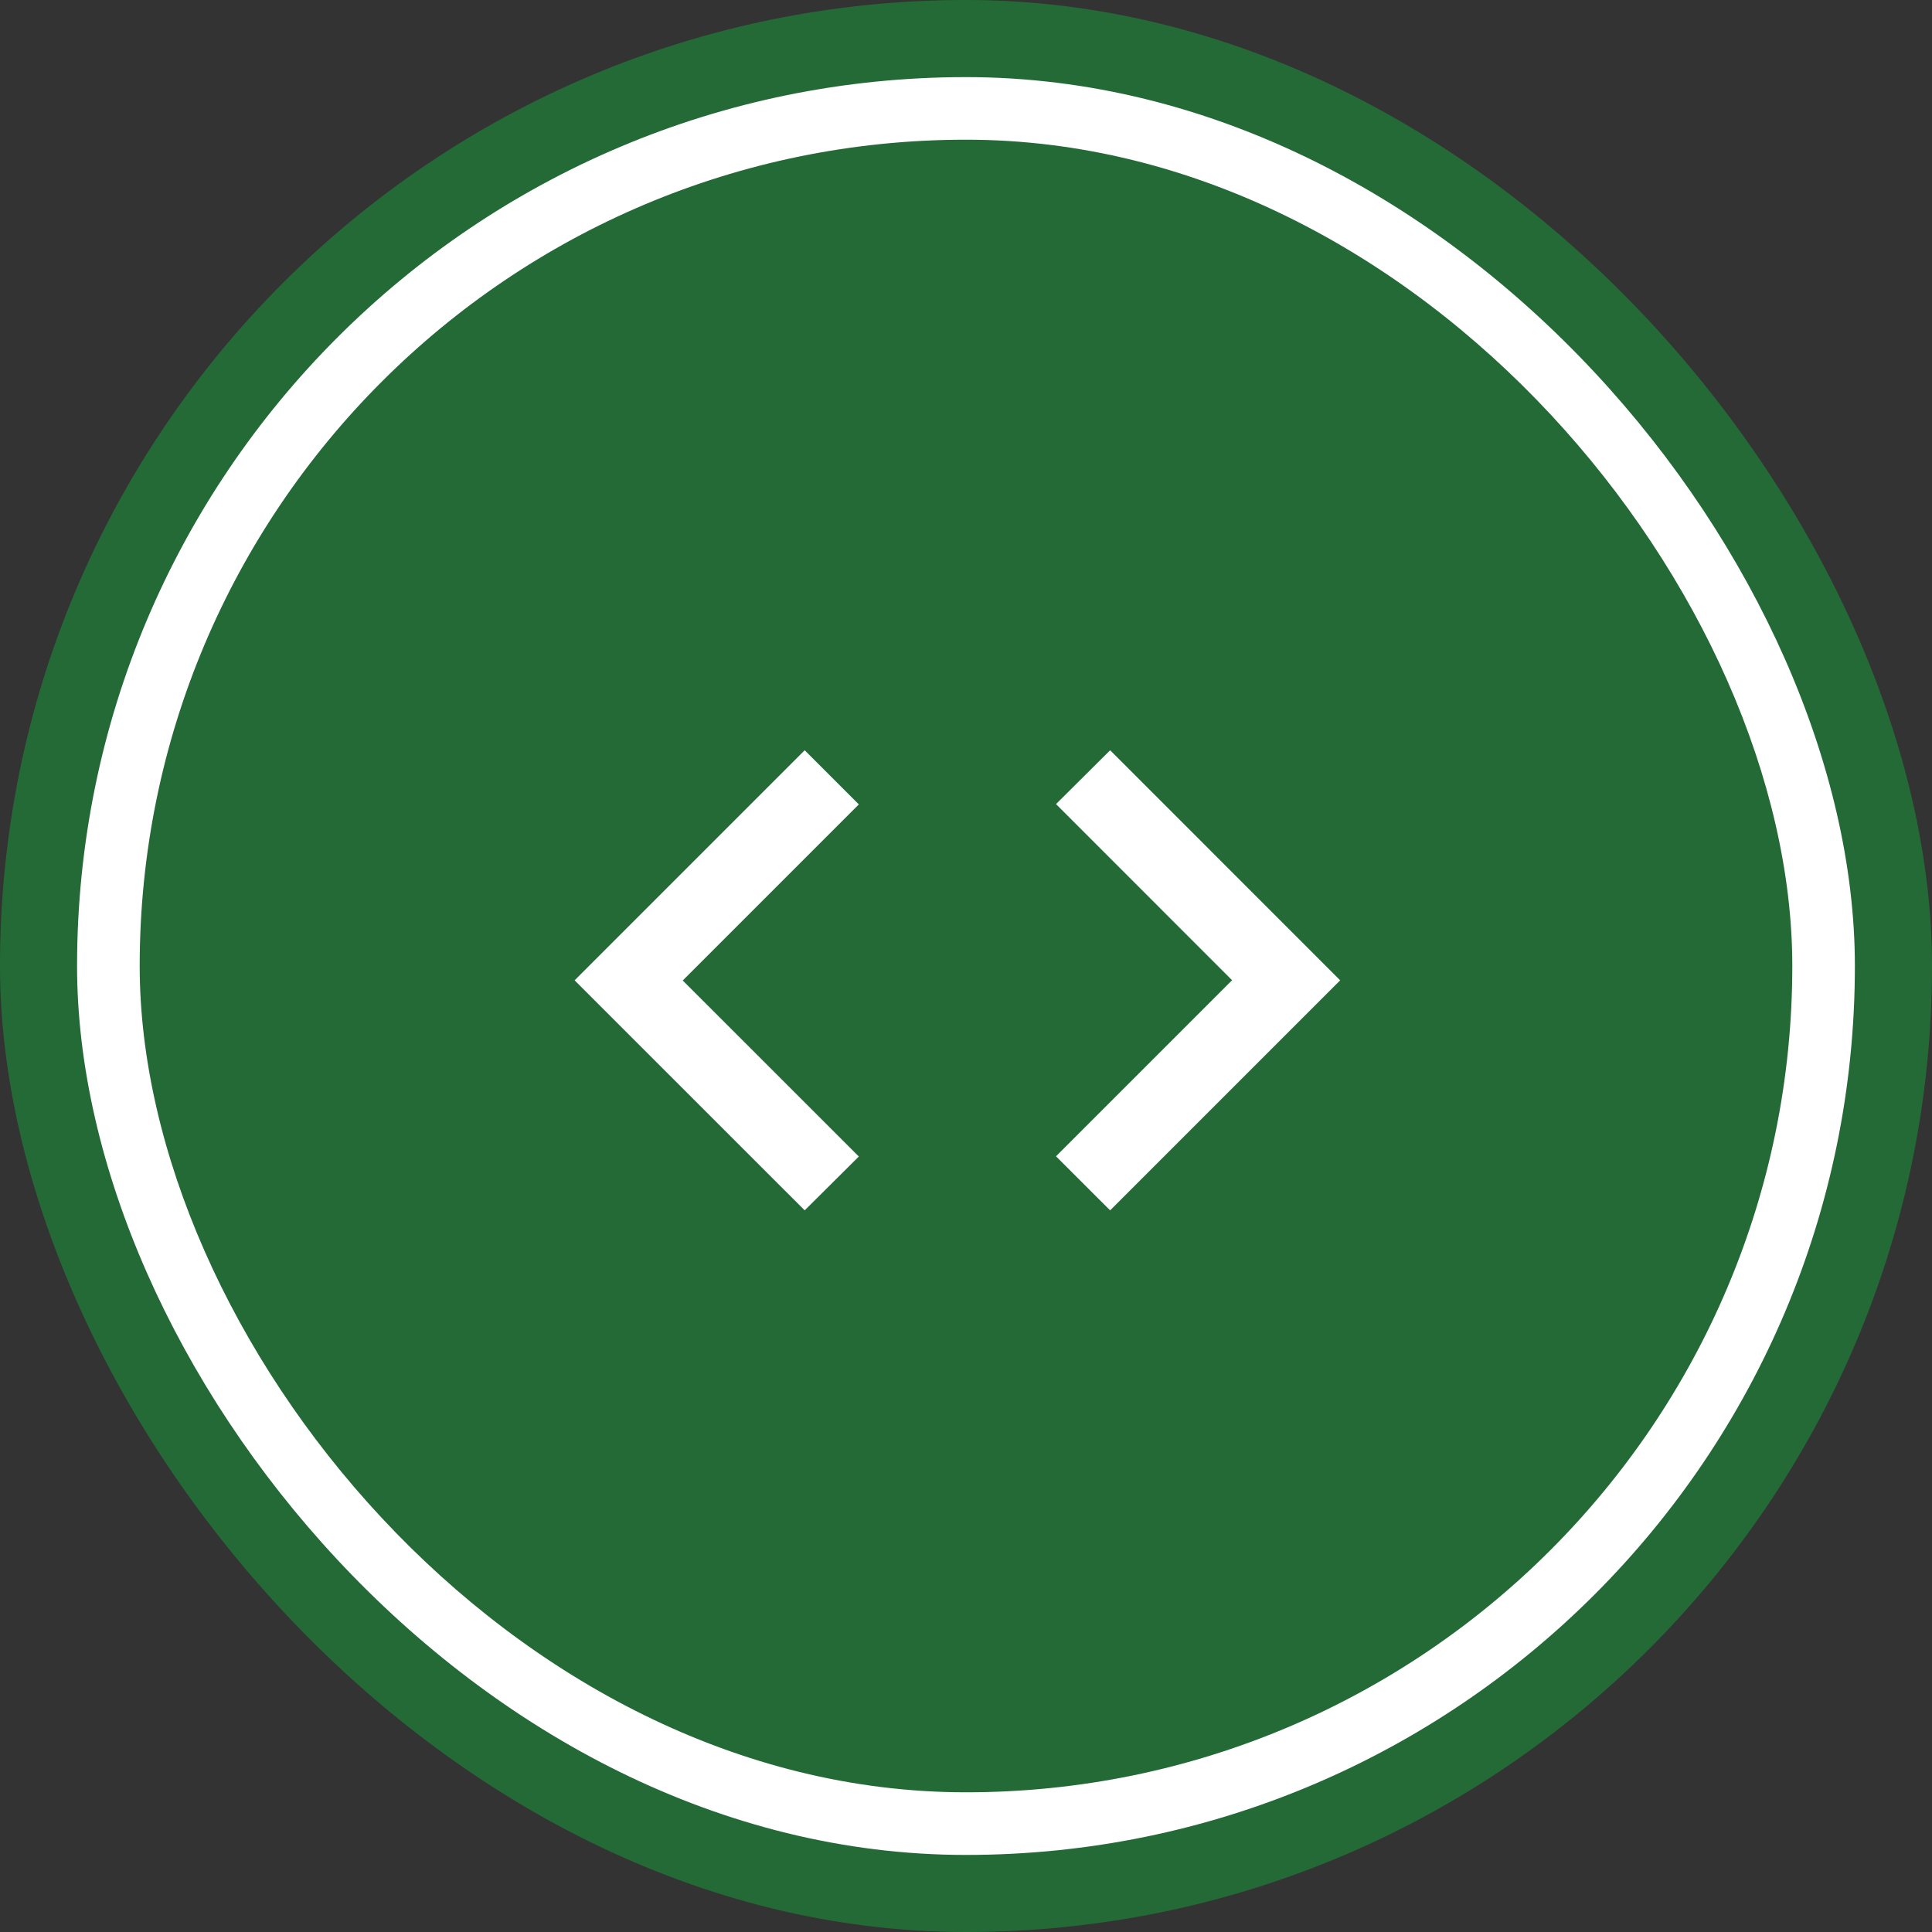
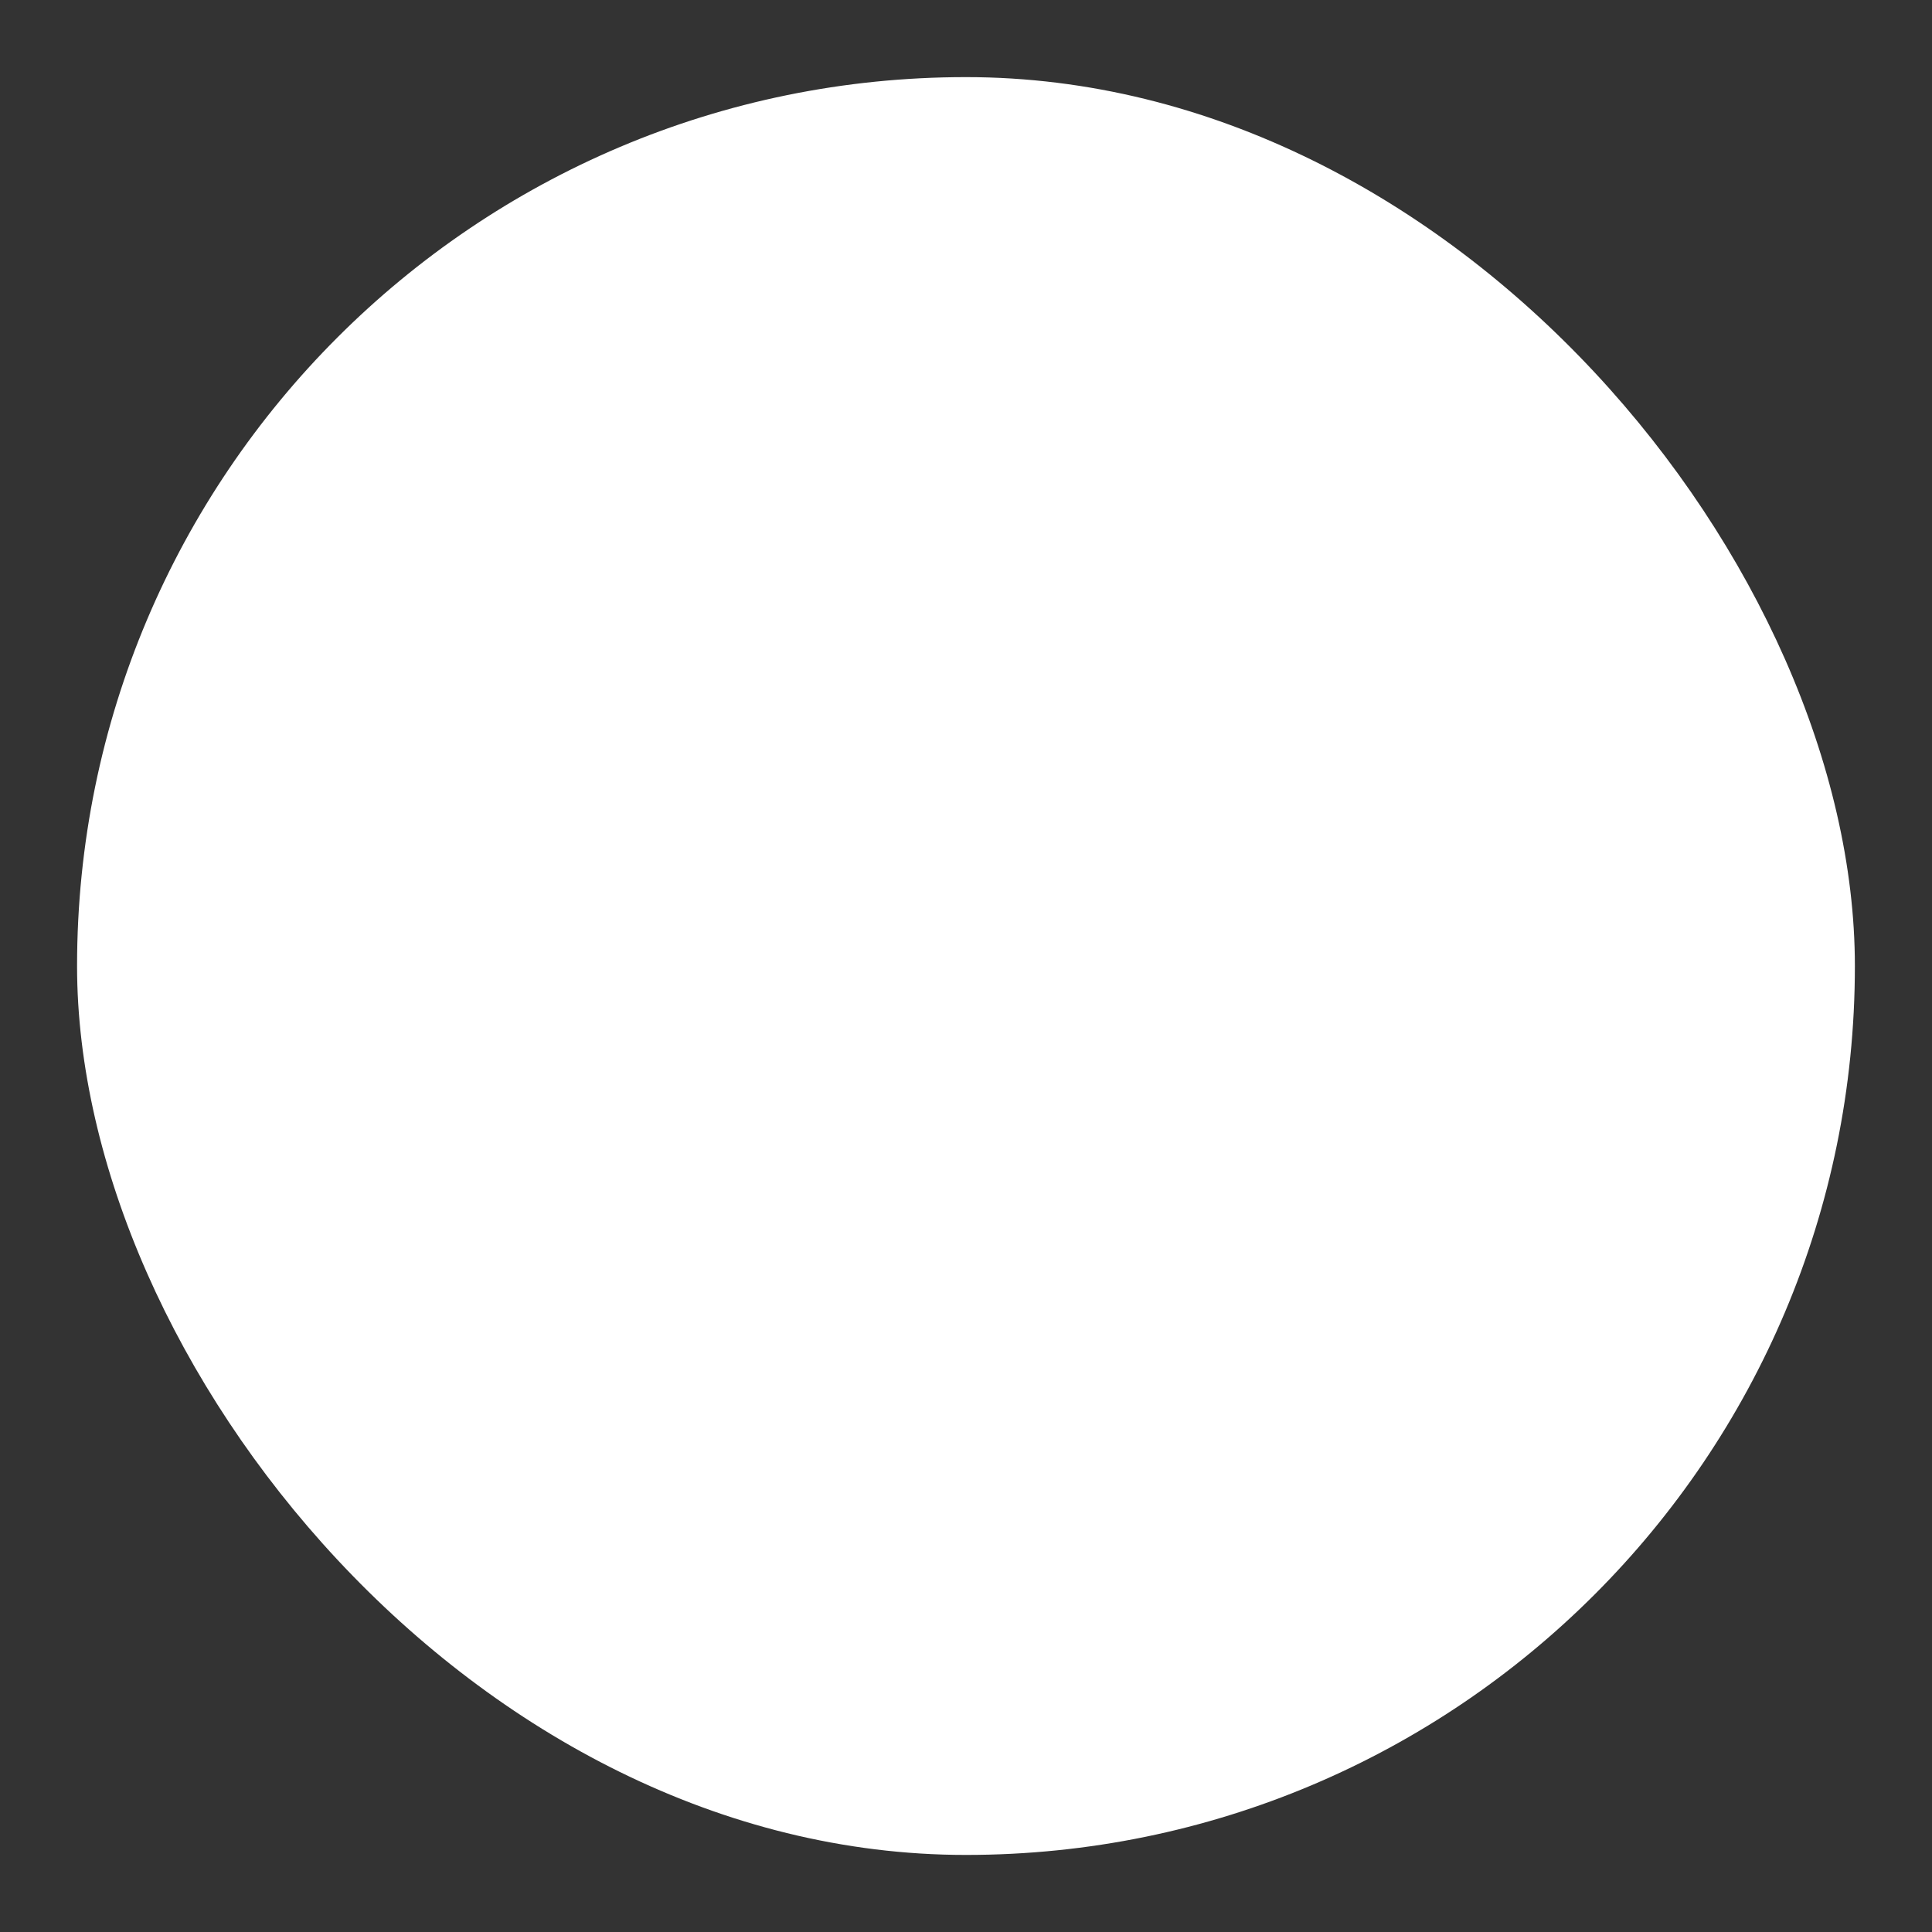
<svg xmlns="http://www.w3.org/2000/svg" width="36" height="36" viewBox="0 0 36 36" fill="none">
  <rect x="0" y="0" width="36" height="36" fill="#333333" stroke="none" />
-   <rect width="36" height="36" rx="18" fill="#246A37" />
  <rect x="1.436" y="1.437" width="33.127" height="33.127" rx="16.563" fill="white" />
-   <rect x="2.603" y="2.603" width="30.794" height="30.794" rx="15.397" fill="#246A37" />
  <path d="M14.994 22.553L10.707 18.267L14.994 13.98L16.003 14.989L12.722 18.27L16.003 21.55L14.994 22.553H14.994ZM20.685 22.553L19.677 21.546L22.958 18.265L19.677 14.983L20.686 13.98L24.972 18.267L20.686 22.553H20.685Z" fill="white" />
</svg>